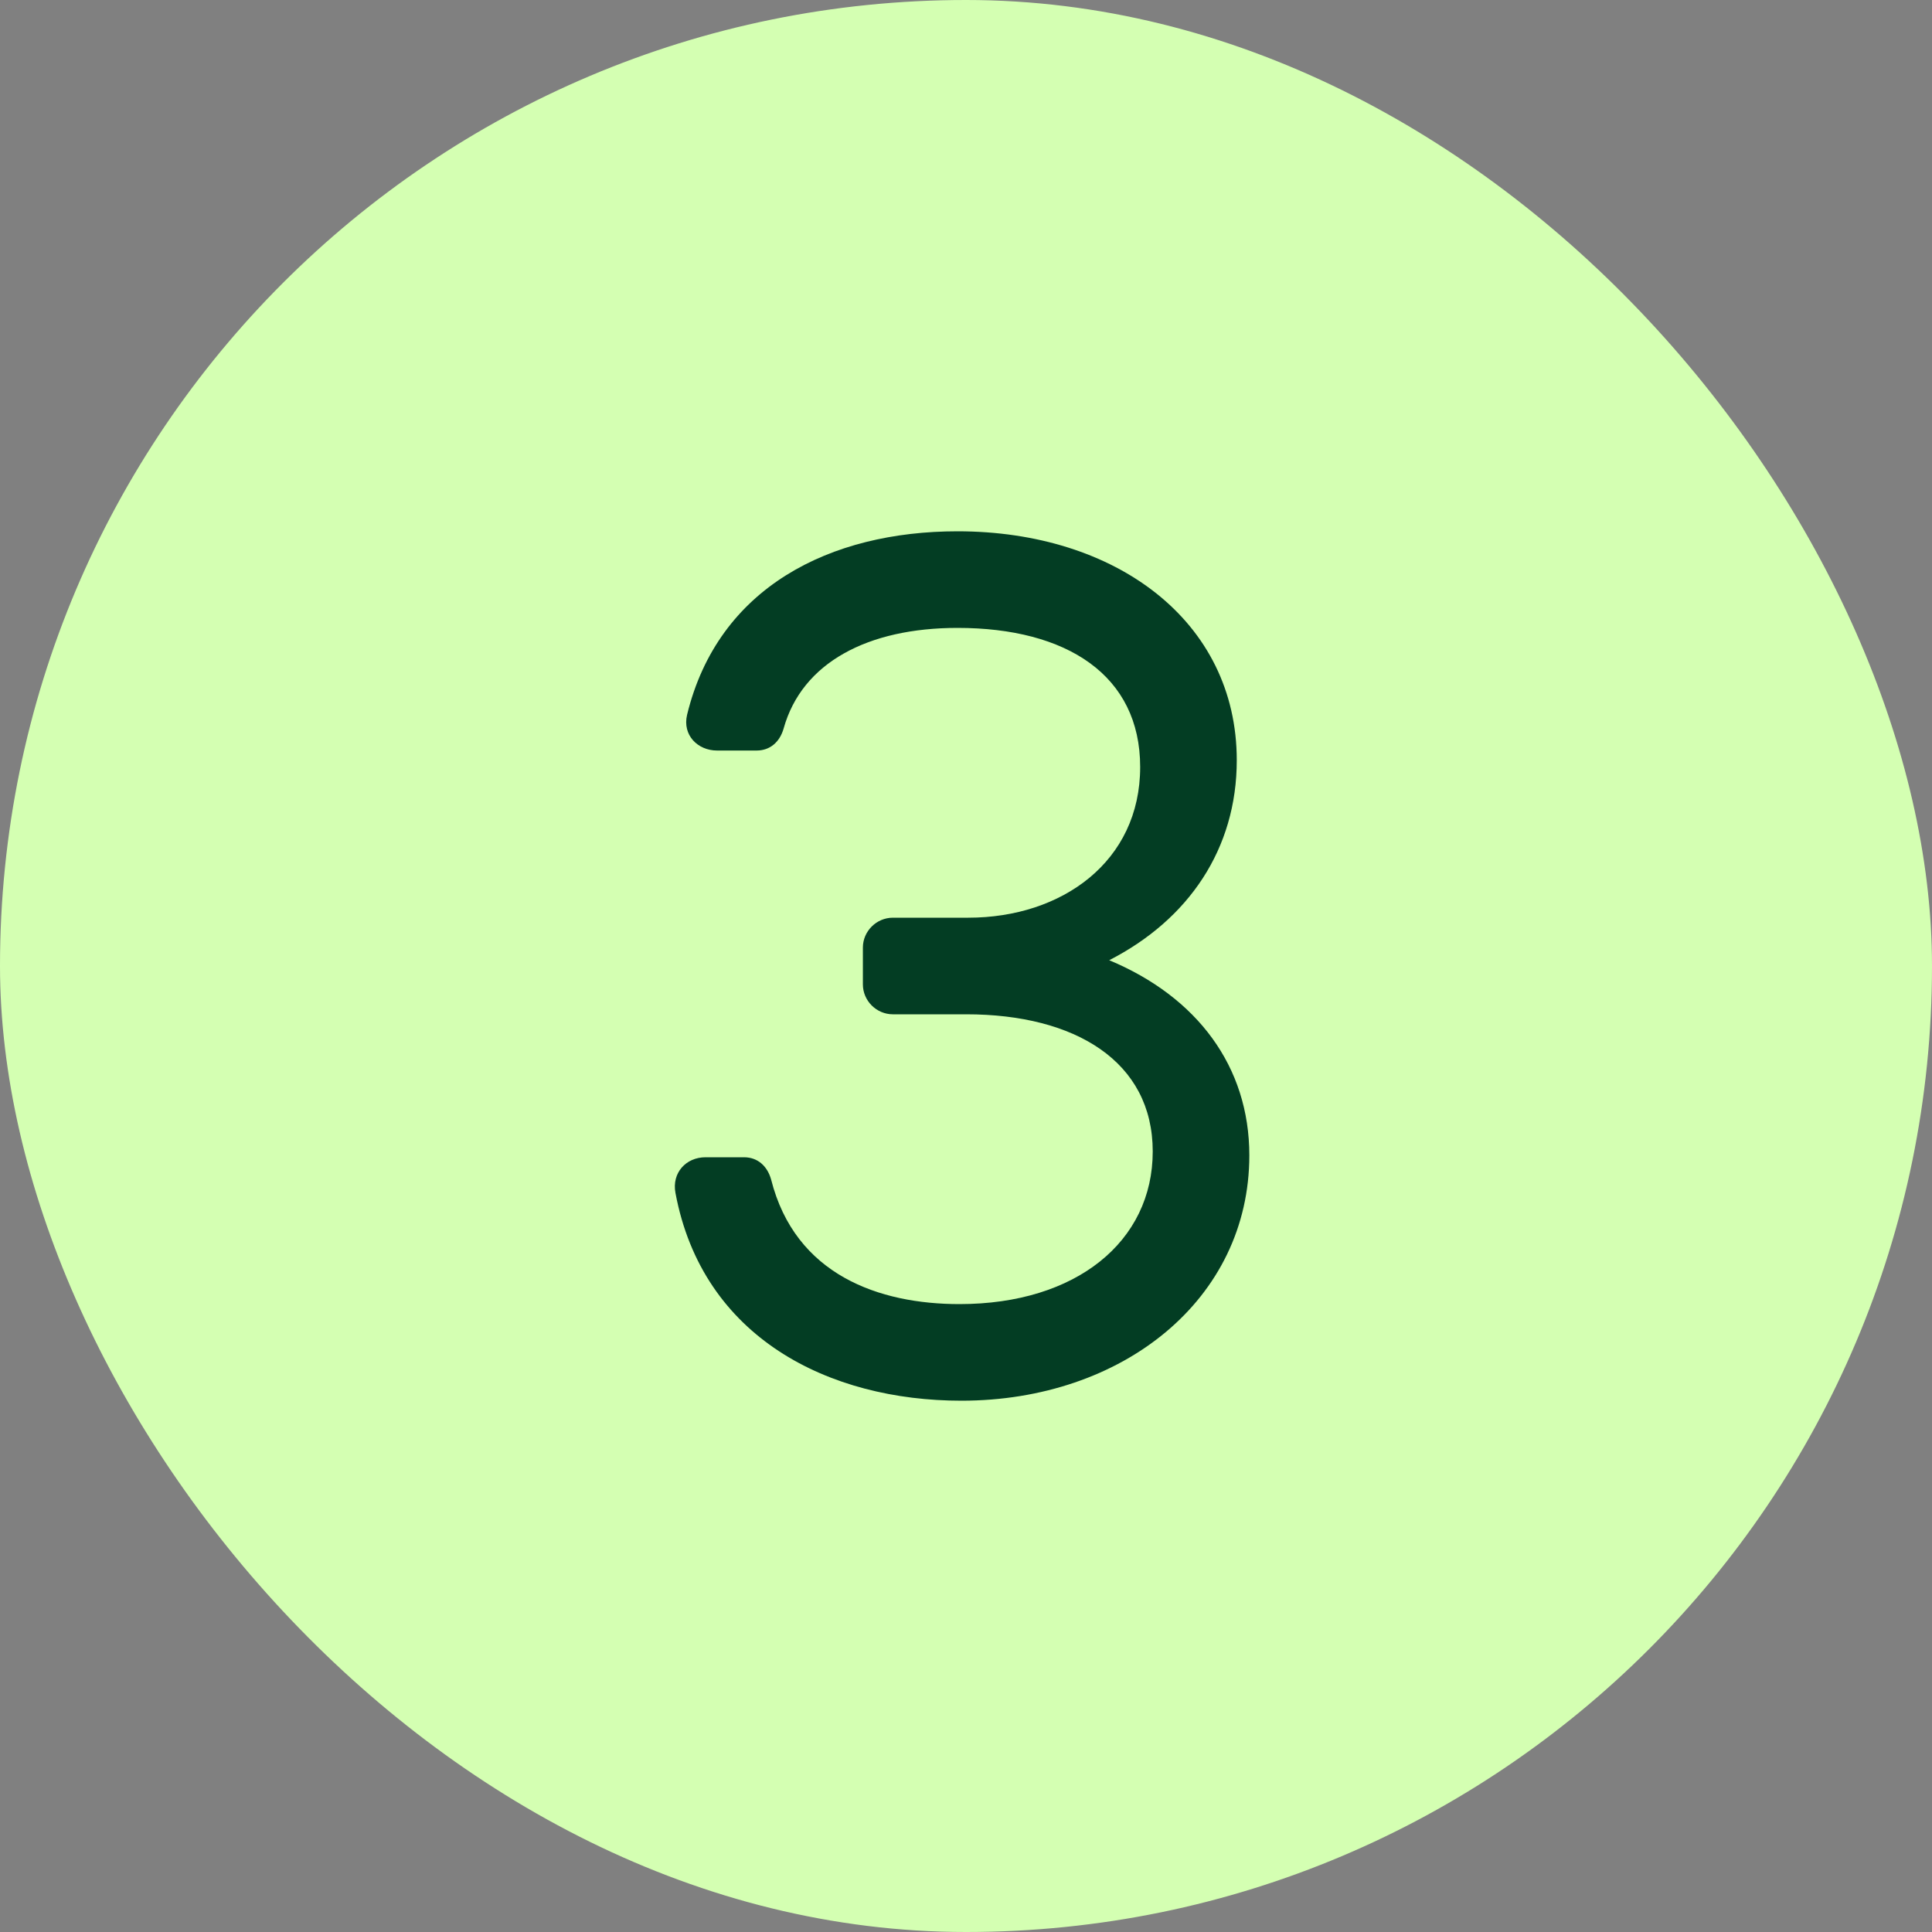
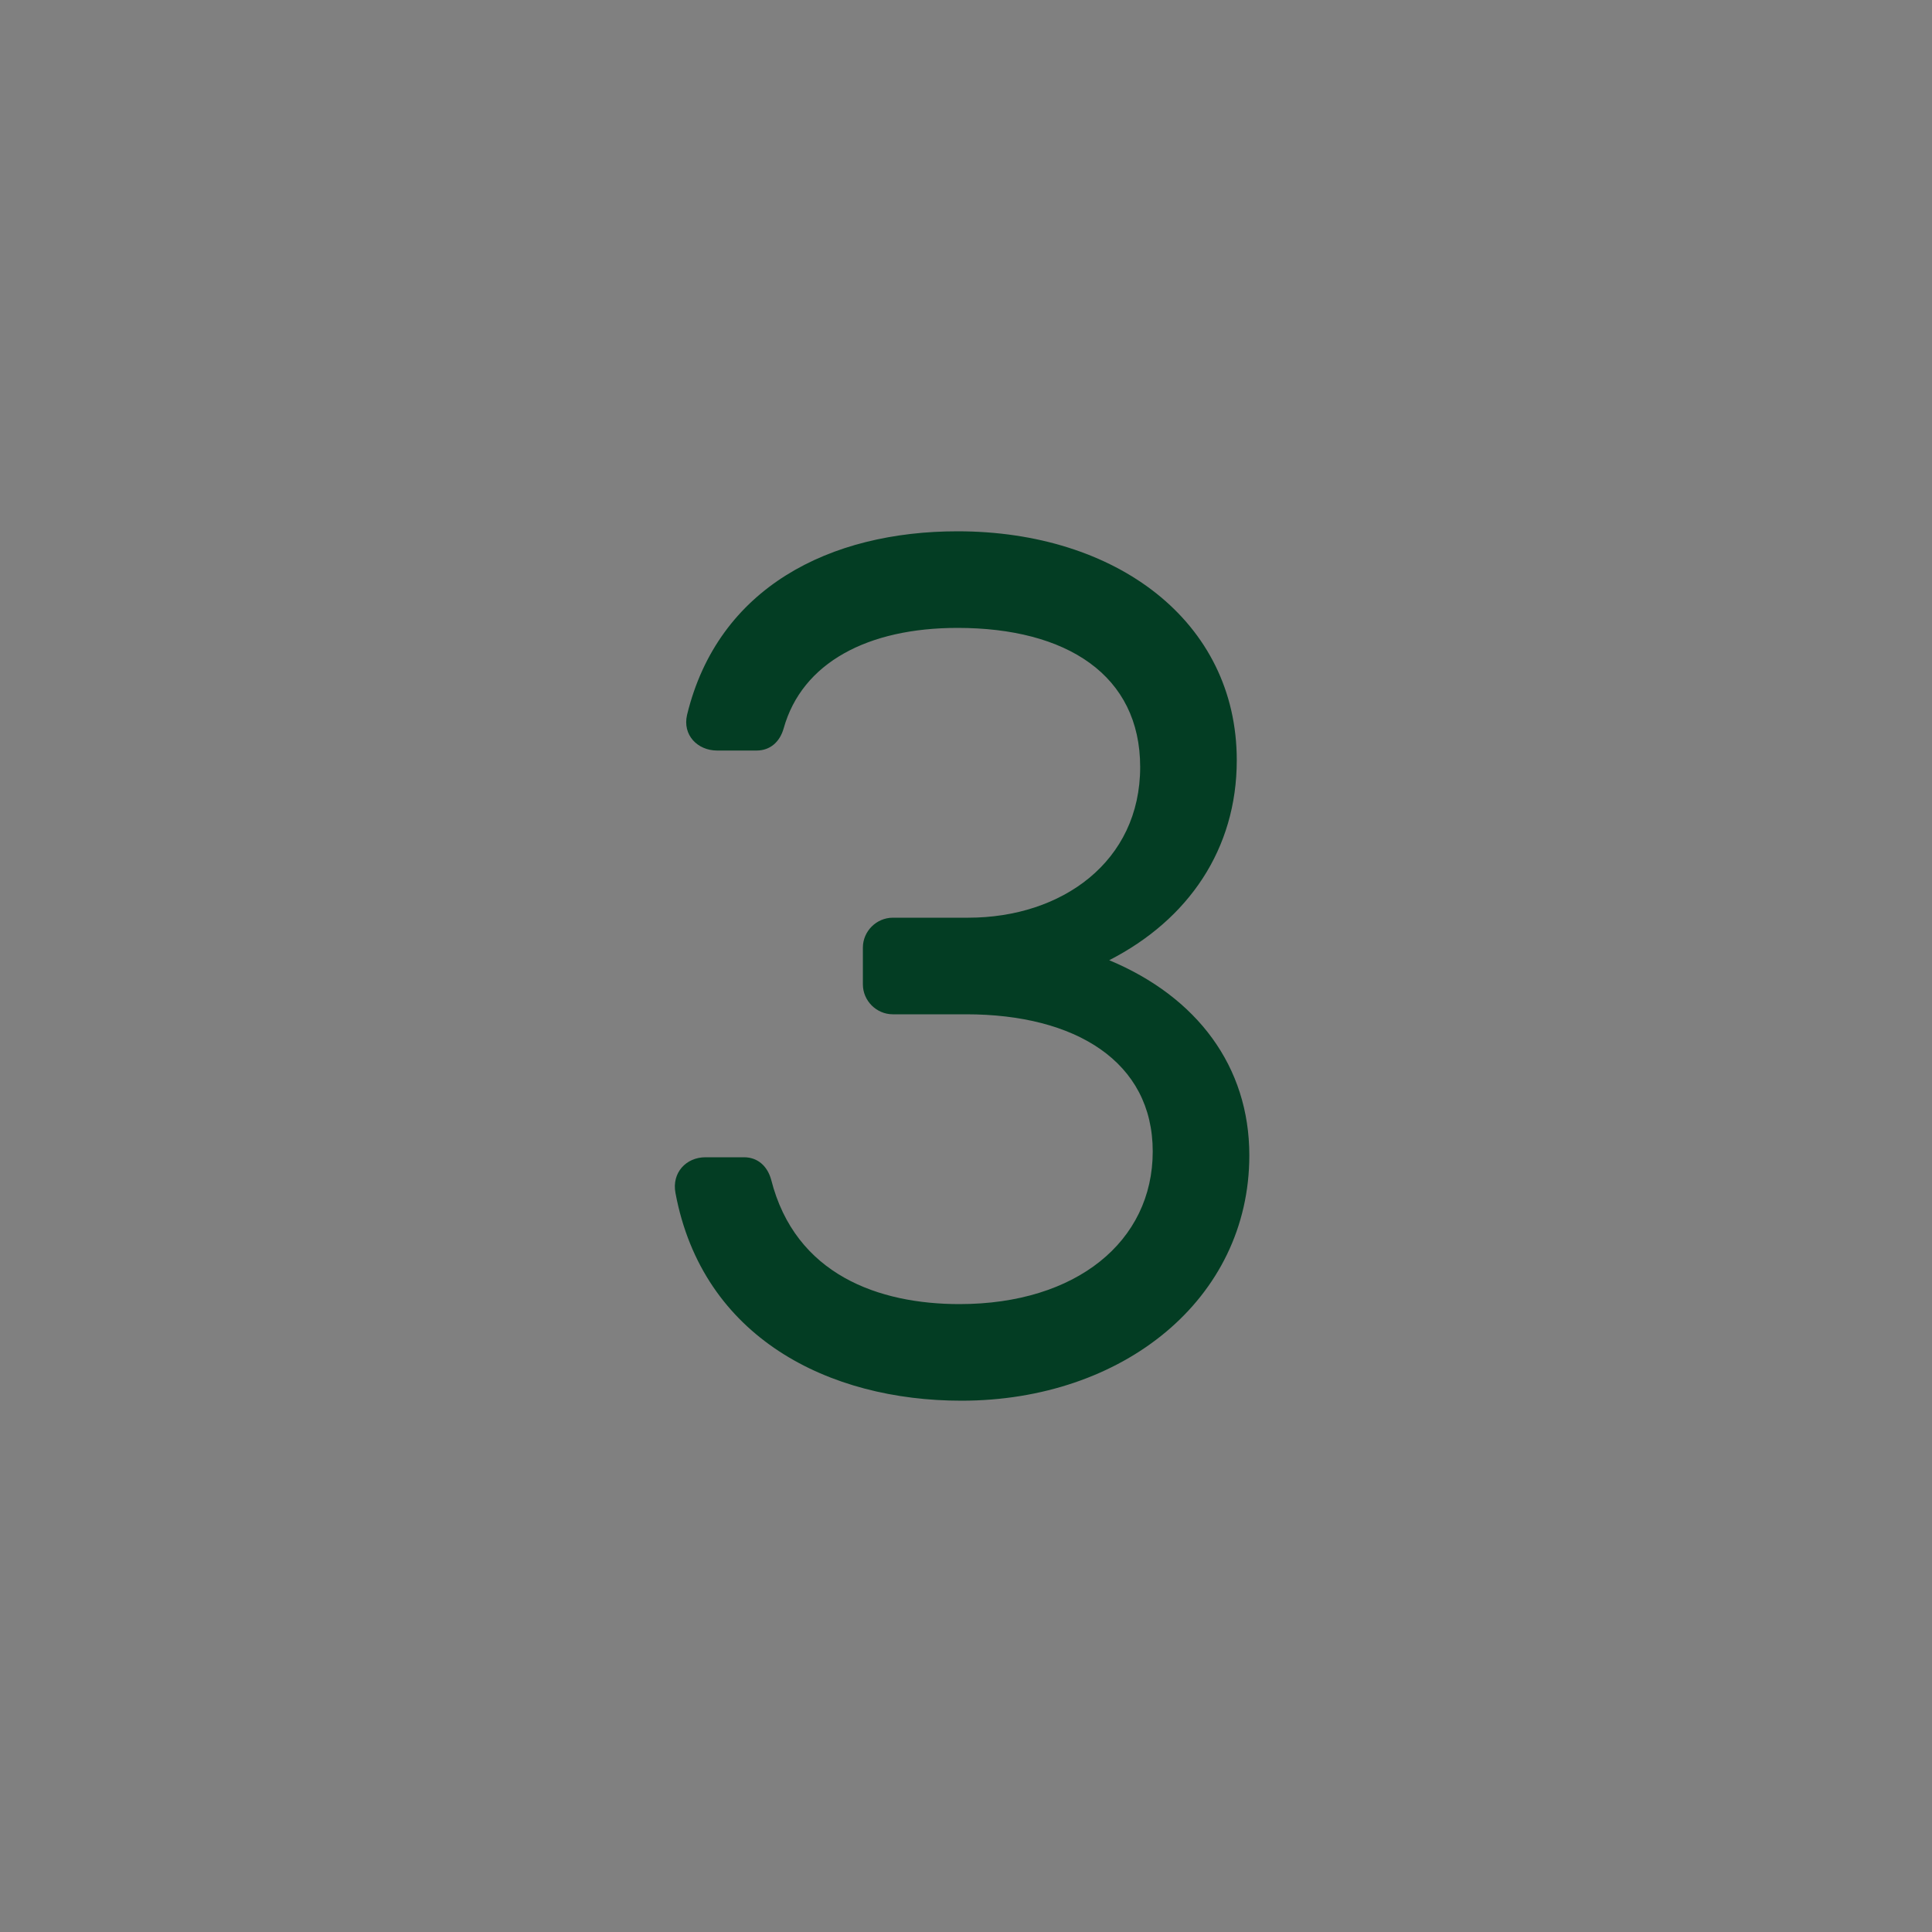
<svg xmlns="http://www.w3.org/2000/svg" width="40" height="40" viewBox="0 0 40 40" fill="none">
  <rect x="0" y="0" width="40" height="40" fill="#808080" stroke="none" />
-   <rect width="40" height="40" rx="20" fill="#D4FFB2" />
  <path d="M13.985 24.7C13.905 24.28 14.205 23.96 14.606 23.96H15.405C15.685 23.96 15.886 24.14 15.965 24.42C16.465 26.4 18.206 27 19.865 27C22.286 27 23.866 25.7 23.866 23.84C23.866 21.98 22.266 21 20.006 21H18.486C18.146 21 17.865 20.72 17.865 20.38V19.619C17.865 19.28 18.146 19 18.486 19H20.046C21.986 19 23.606 17.839 23.606 15.88C23.606 13.979 22.085 13 19.825 13C17.966 13 16.606 13.719 16.225 15.08C16.146 15.36 15.945 15.539 15.665 15.539H14.846C14.445 15.539 14.126 15.22 14.225 14.8C14.866 12.159 17.186 11 19.825 11C23.106 11 25.606 12.86 25.606 15.74C25.606 17.579 24.606 19.04 22.965 19.88C24.785 20.64 25.866 22.08 25.866 23.92C25.866 26.9 23.245 29 19.905 29C17.166 29 14.545 27.7 13.985 24.7Z" fill="#033D23" />
</svg>